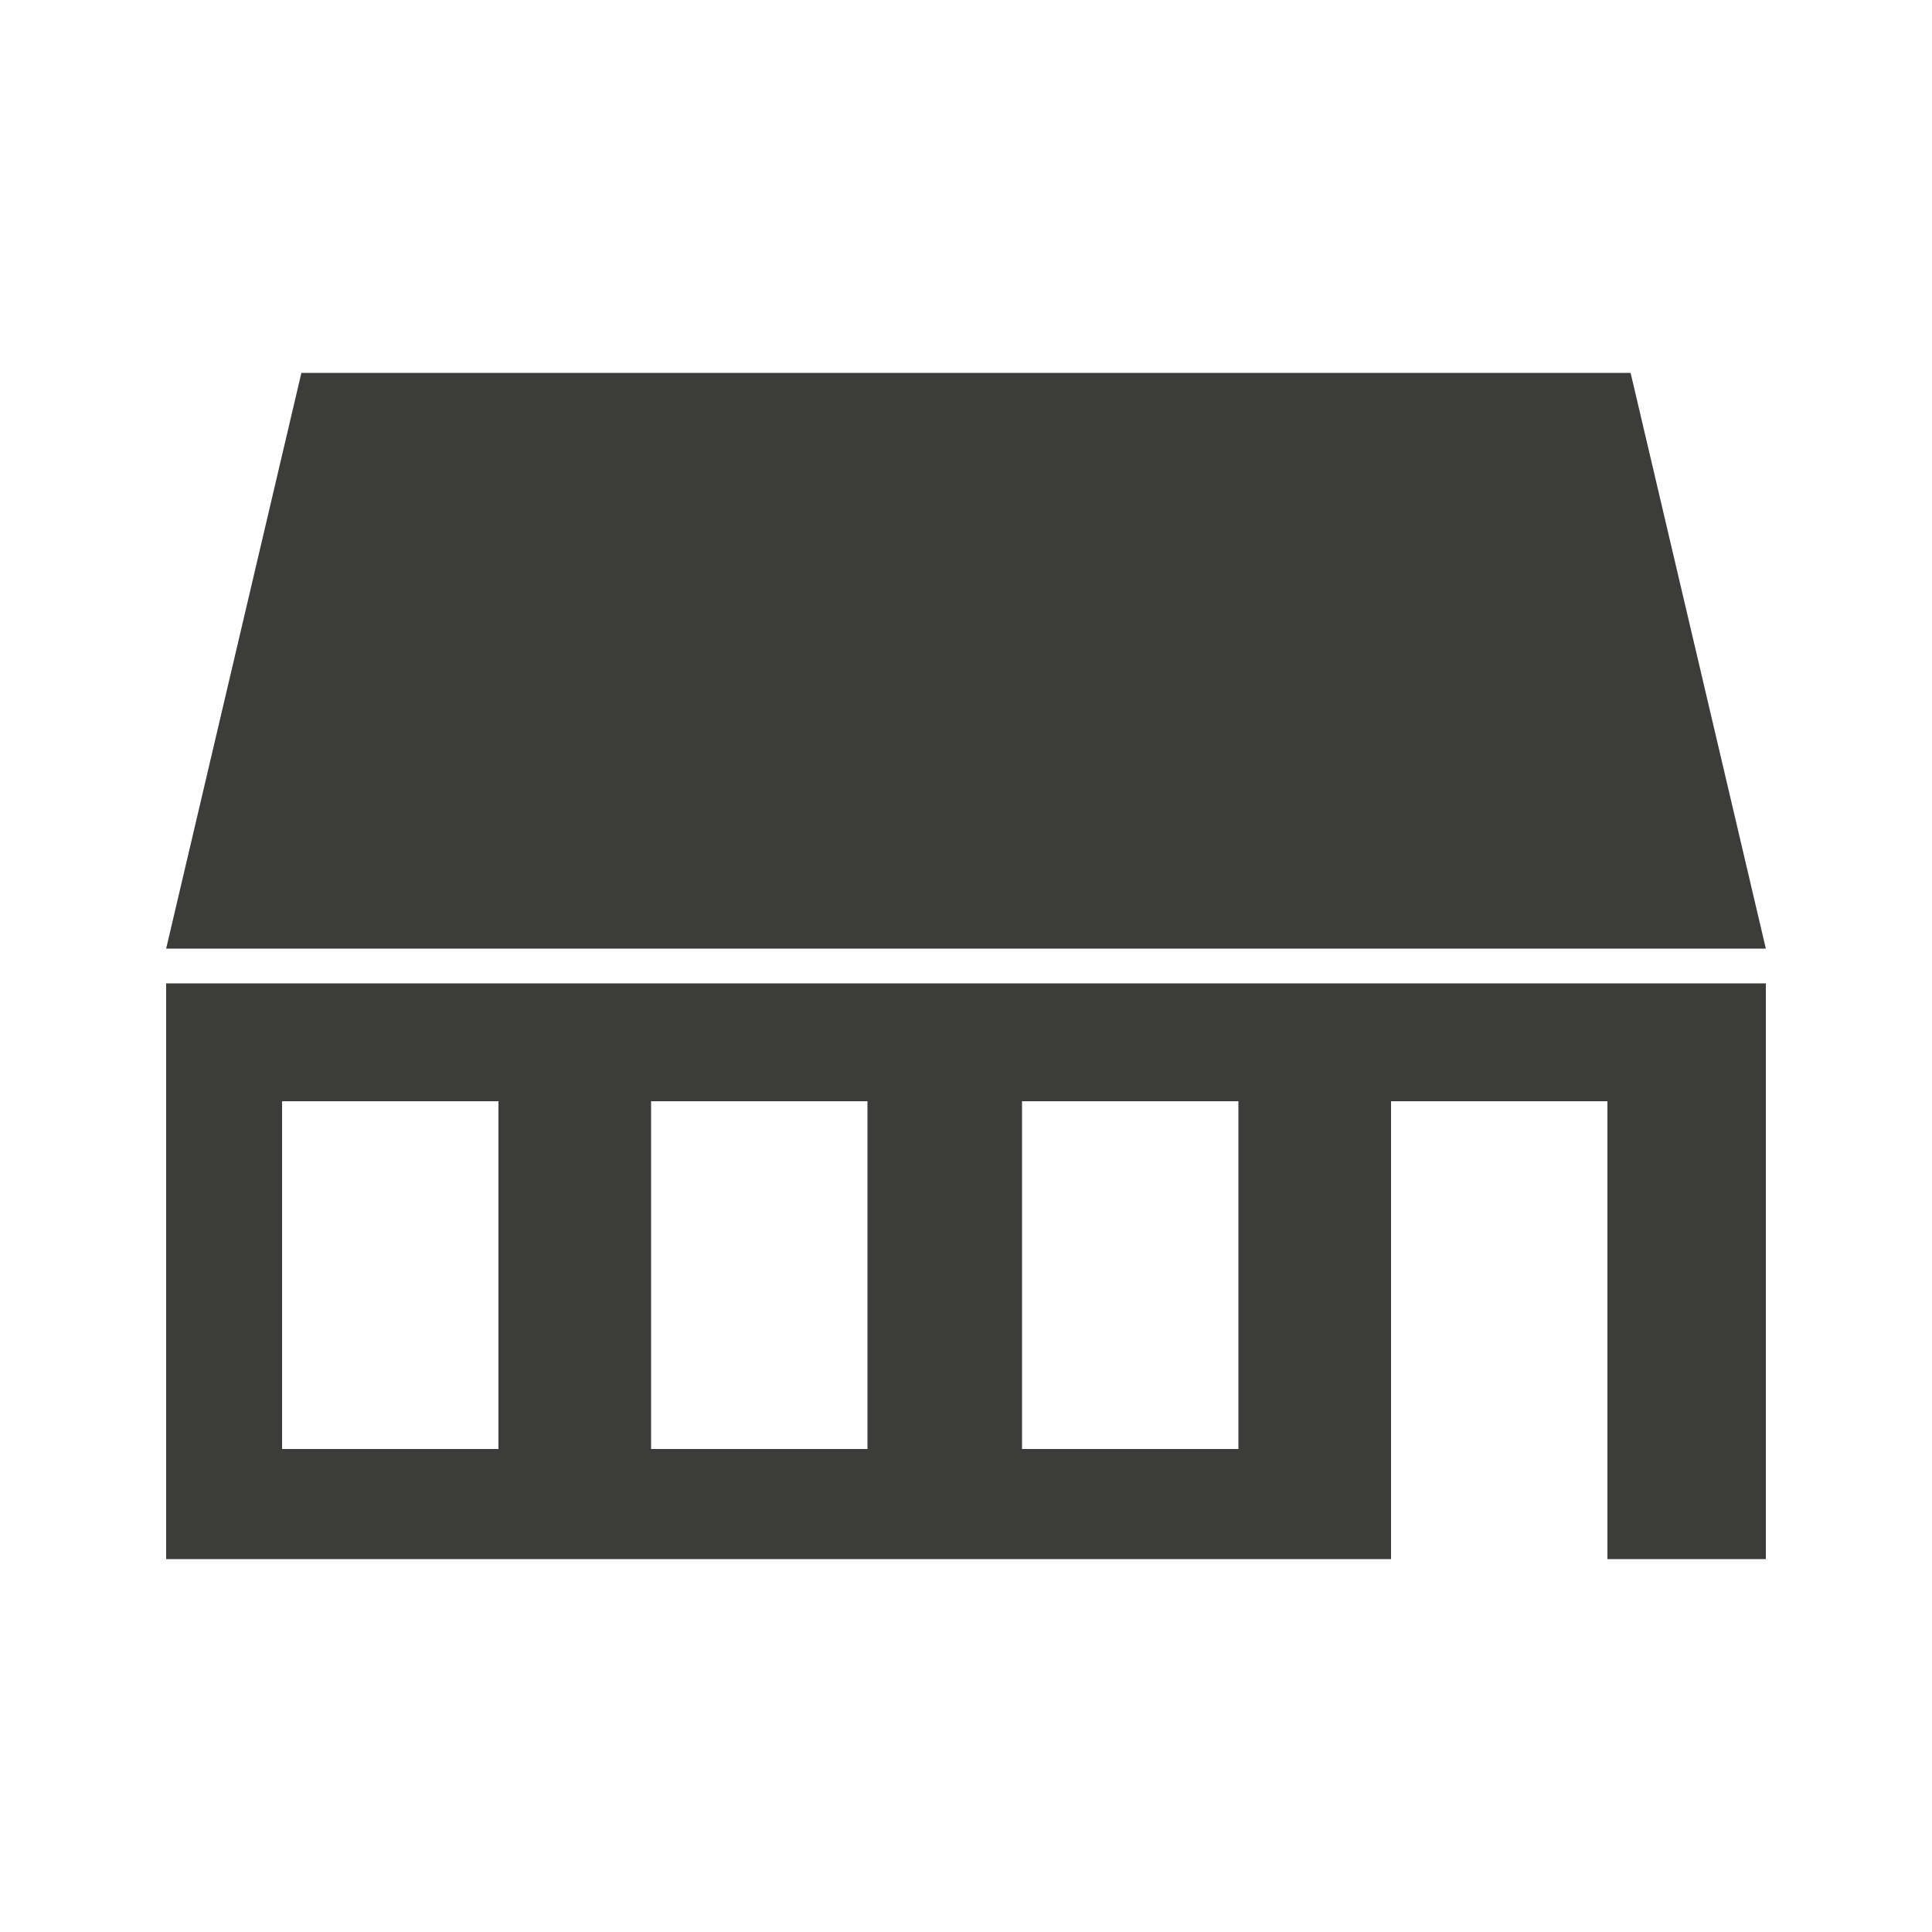
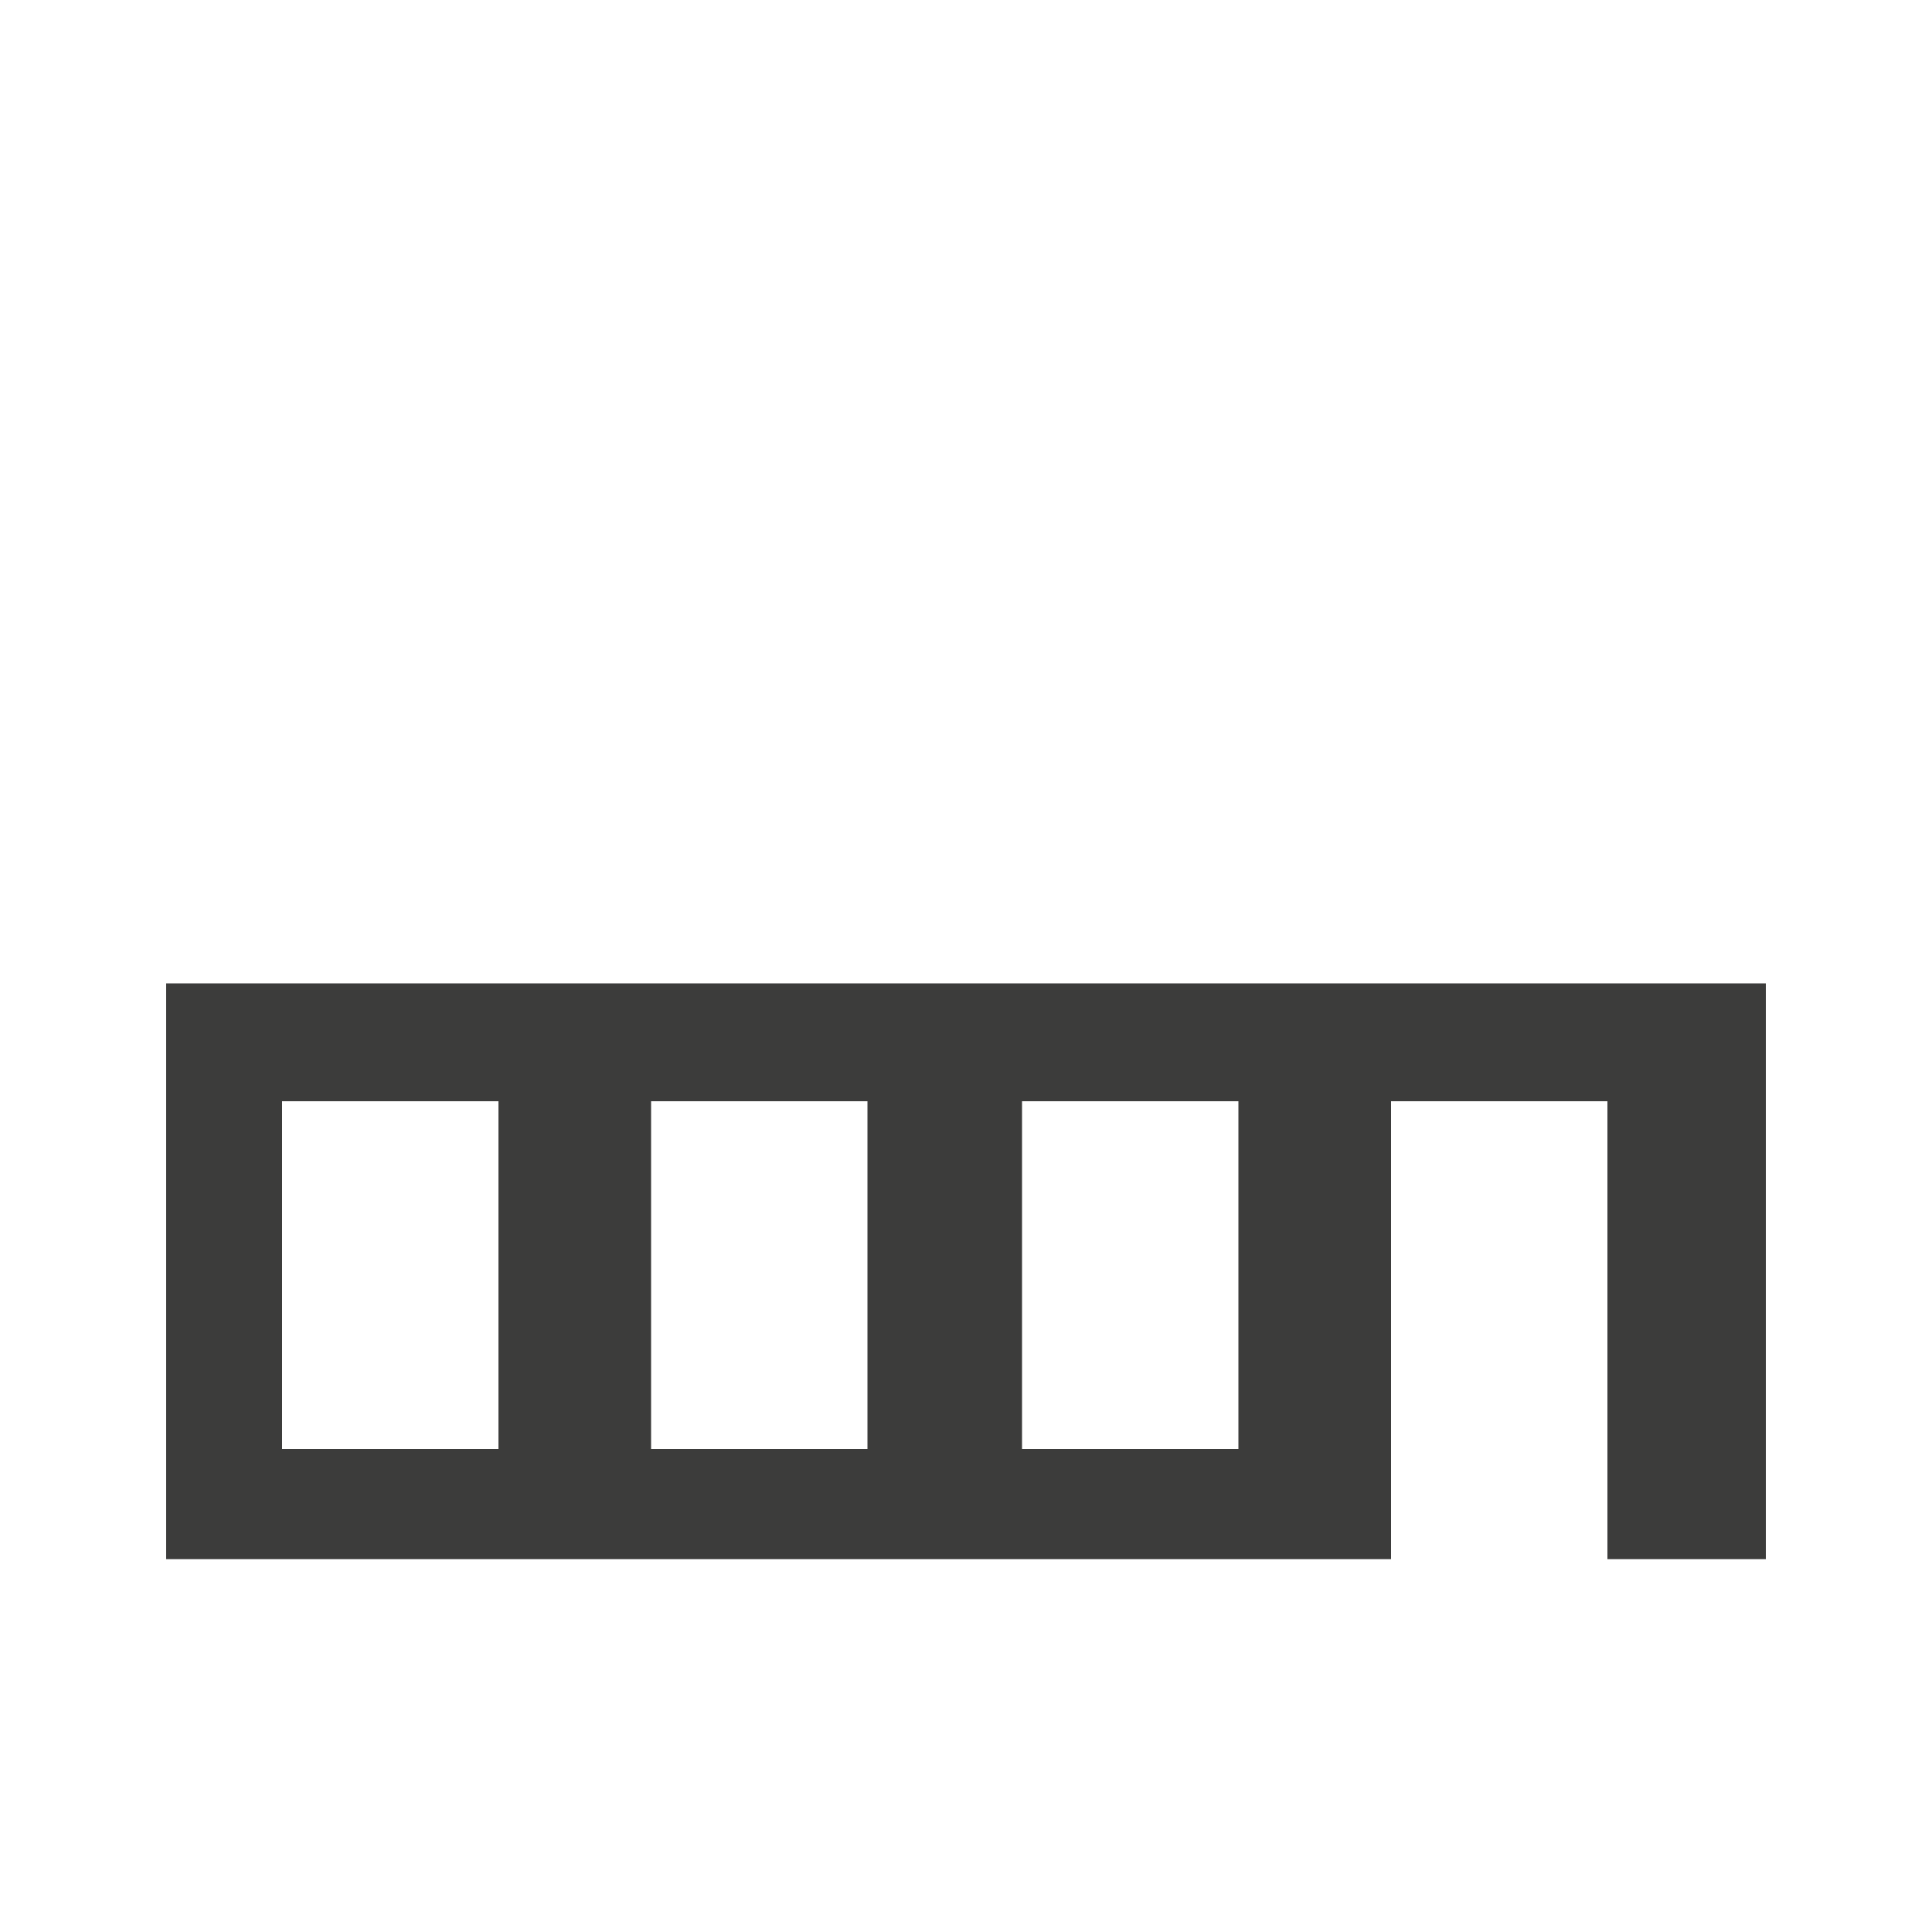
<svg xmlns="http://www.w3.org/2000/svg" version="1.1" id="Layer_1" x="0px" y="0px" viewBox="0 0 100 100" enable-background="new 0 0 100 100" xml:space="preserve">
  <g>
-     <polygon fill="#3C3C3B" points="91.4,49.1 8.6,49.1 15.6,19.3 84.4,19.3  " />
    <path fill="#3C3C3B" d="M8.6,50.9v29.8H72V57h11.2v23.7h8.2V50.9H8.6z M25.7,75H14.6V57h11.2V75z M44.9,75H33.7V57h11.2V75z    M64.1,75H52.9V57h11.2V75z" />
  </g>
</svg>